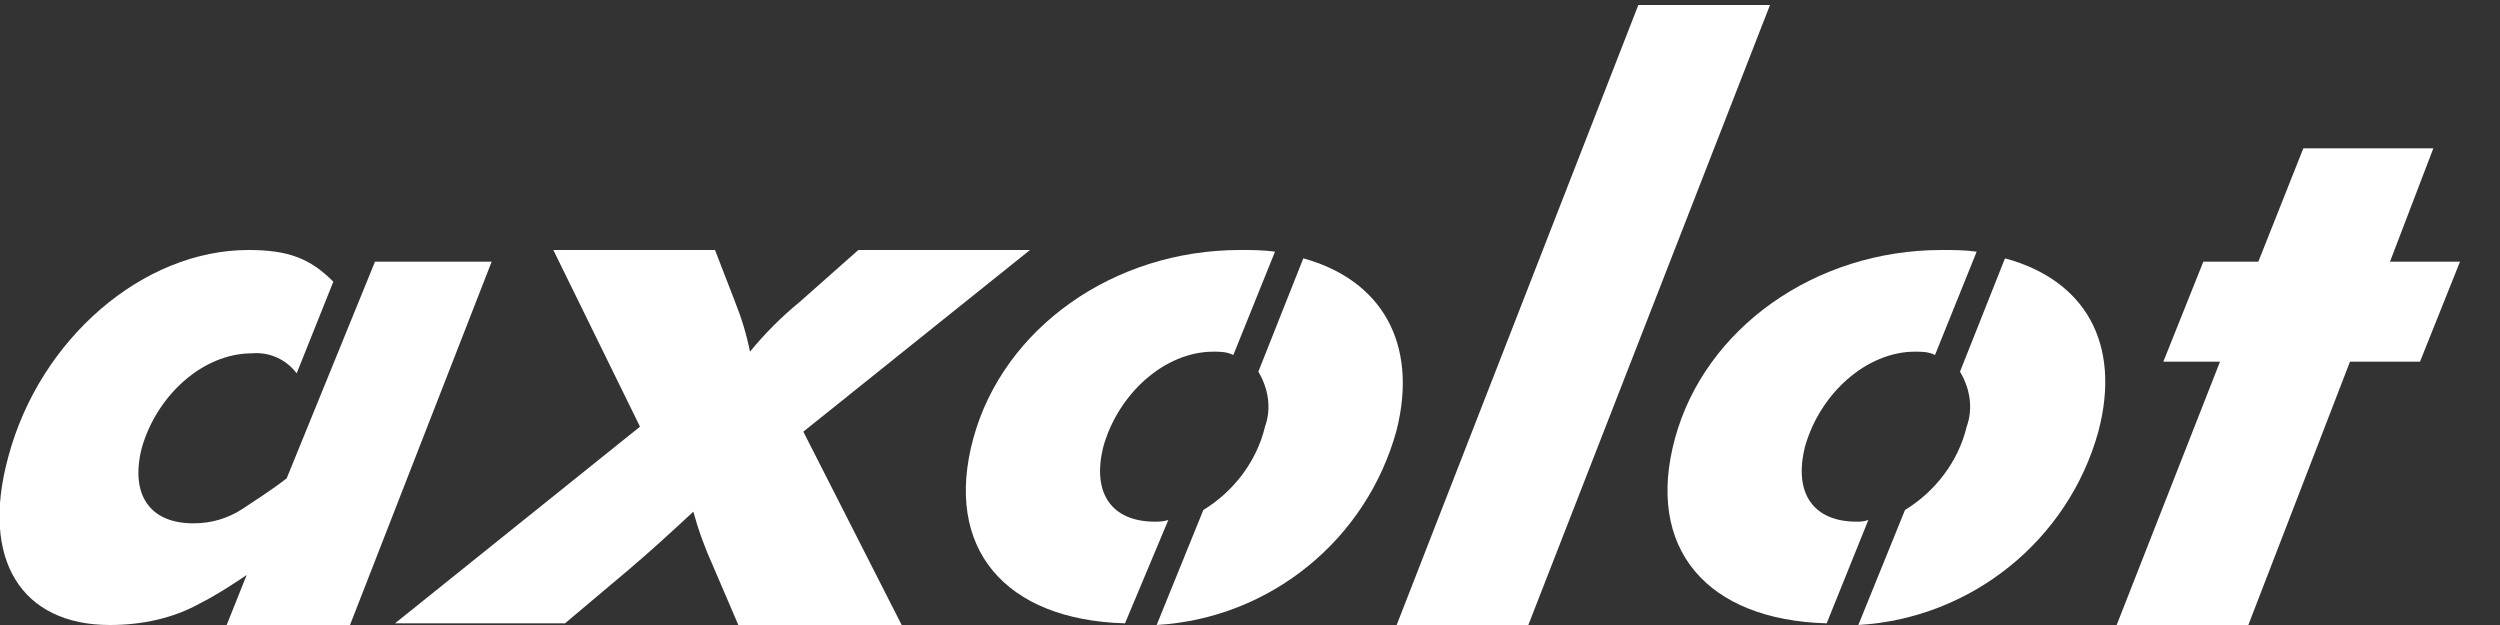
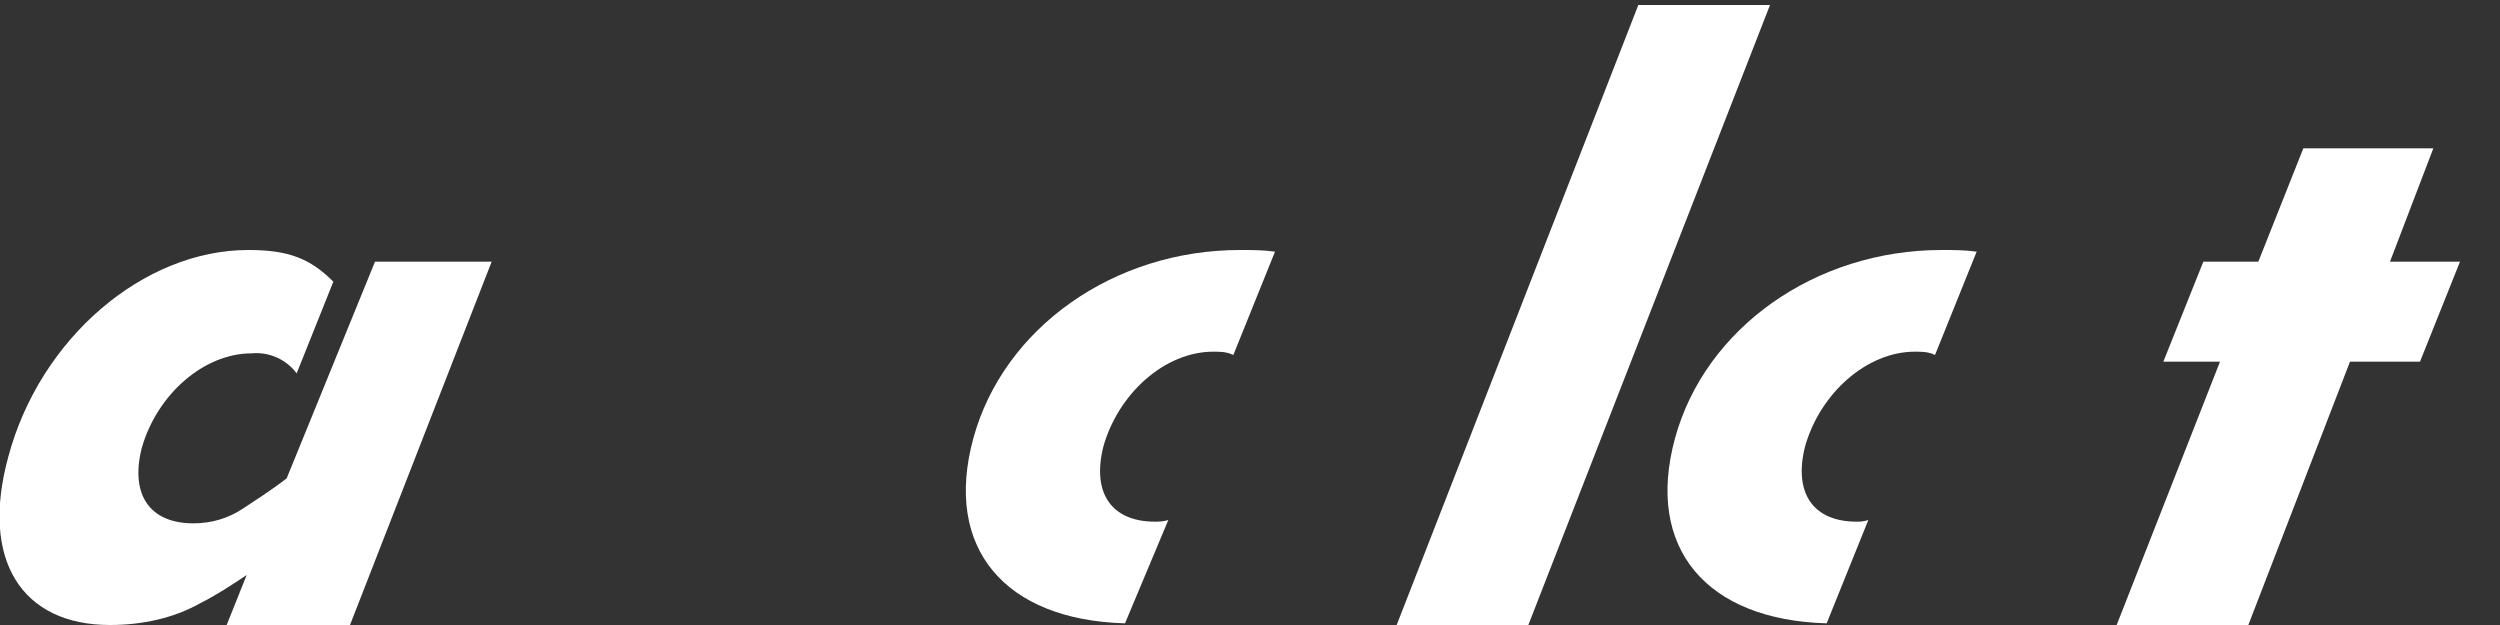
<svg xmlns="http://www.w3.org/2000/svg" version="1.1" id="Ebene_1" x="0px" y="0px" viewBox="0 0 150 37.5" style="enable-background:new 0 0 150 37.5;" xml:space="preserve">
  <rect x="0" y="0" width="150" height="37.5" fill="#333333" stroke="none" />
  <style type="text/css">
	.st0{fill:#FFFFFF;}
</style>
  <title>axolot-logo</title>
-   <path class="st0" d="M120.3,15.5l-2.7,6.8c0.6,1,0.8,2.2,0.4,3.3c-0.5,2.1-1.9,3.9-3.7,5l-2.8,6.9c6.8-0.4,12.6-5.1,14.4-11.6  C127.3,20.6,125.1,16.8,120.3,15.5" />
  <path class="st0" d="M111.4,31.3c-2.6,0-3.8-1.7-3.1-4.5c0.9-3.2,3.7-5.7,6.6-5.7c0.4,0,0.8,0,1.2,0.2l2.5-6.2  c-0.7-0.1-1.4-0.1-2.1-0.1c-7.6,0-14.2,4.7-16,11.3s1.9,10.9,9.1,11.1l2.5-6.2C111.8,31.3,111.6,31.3,111.4,31.3" />
-   <path class="st0" d="M54.1,37.5h-9.8L42.8,34c-0.5-1.1-0.9-2.2-1.2-3.3c-1.4,1.3-2.6,2.4-3.9,3.5l-3.8,3.2H23.7l14.7-11.8L33.2,15  h9.7l1.2,3.1c0.4,1,0.7,2,0.9,3c0.9-1.1,1.9-2.1,3-3l3.5-3.1h10.3L48.2,25.9L54.1,37.5z" />
  <polygon class="st0" points="98.3,0.3 83.8,37.5 91.7,37.5 106.2,0.3 " />
  <polygon class="st0" points="138.2,8.9 135.5,15.7 132.2,15.7 129.8,21.7 133.2,21.7 127,37.5 134.9,37.5 141,21.7 145.2,21.7   147.6,15.7 143.4,15.7 146,8.9 " />
-   <path class="st0" d="M78.2,15.5l-2.7,6.8c0.6,1,0.8,2.2,0.4,3.3c-0.5,2.1-1.9,3.9-3.7,5l-2.8,6.9c6.8-0.4,12.6-5.1,14.4-11.7  C85.1,20.6,82.9,16.8,78.2,15.5" />
  <path class="st0" d="M69.3,31.3c-2.6,0-3.8-1.7-3.1-4.5c0.9-3.2,3.7-5.7,6.6-5.7c0.4,0,0.8,0,1.2,0.2l2.5-6.2  c-0.7-0.1-1.4-0.1-2.1-0.1c-7.6,0-14.2,4.7-16,11.3s1.9,10.9,9.1,11.1l2.6-6.2C69.8,31.3,69.5,31.3,69.3,31.3" />
  <path class="st0" d="M22.5,15.7l-5.3,13c-0.9,0.7-2,1.4-2.6,1.8l0,0c-0.9,0.6-1.9,0.9-3,0.9c-2.6,0-3.8-1.7-3.1-4.5  c0.9-3.2,3.7-5.7,6.6-5.7c1.1-0.1,2.1,0.4,2.7,1.2l2.2-5.5c-1.4-1.4-2.7-1.9-5.1-1.9C8.6,15,2.4,20.3,0.5,27.4  c-1.7,6.2,0.8,10.1,6.1,10.1c1.9,0,3.8-0.4,5.4-1.3c1-0.5,1.9-1.1,2.8-1.7l-1.2,3H21l8.5-21.8H22.5z" />
</svg>